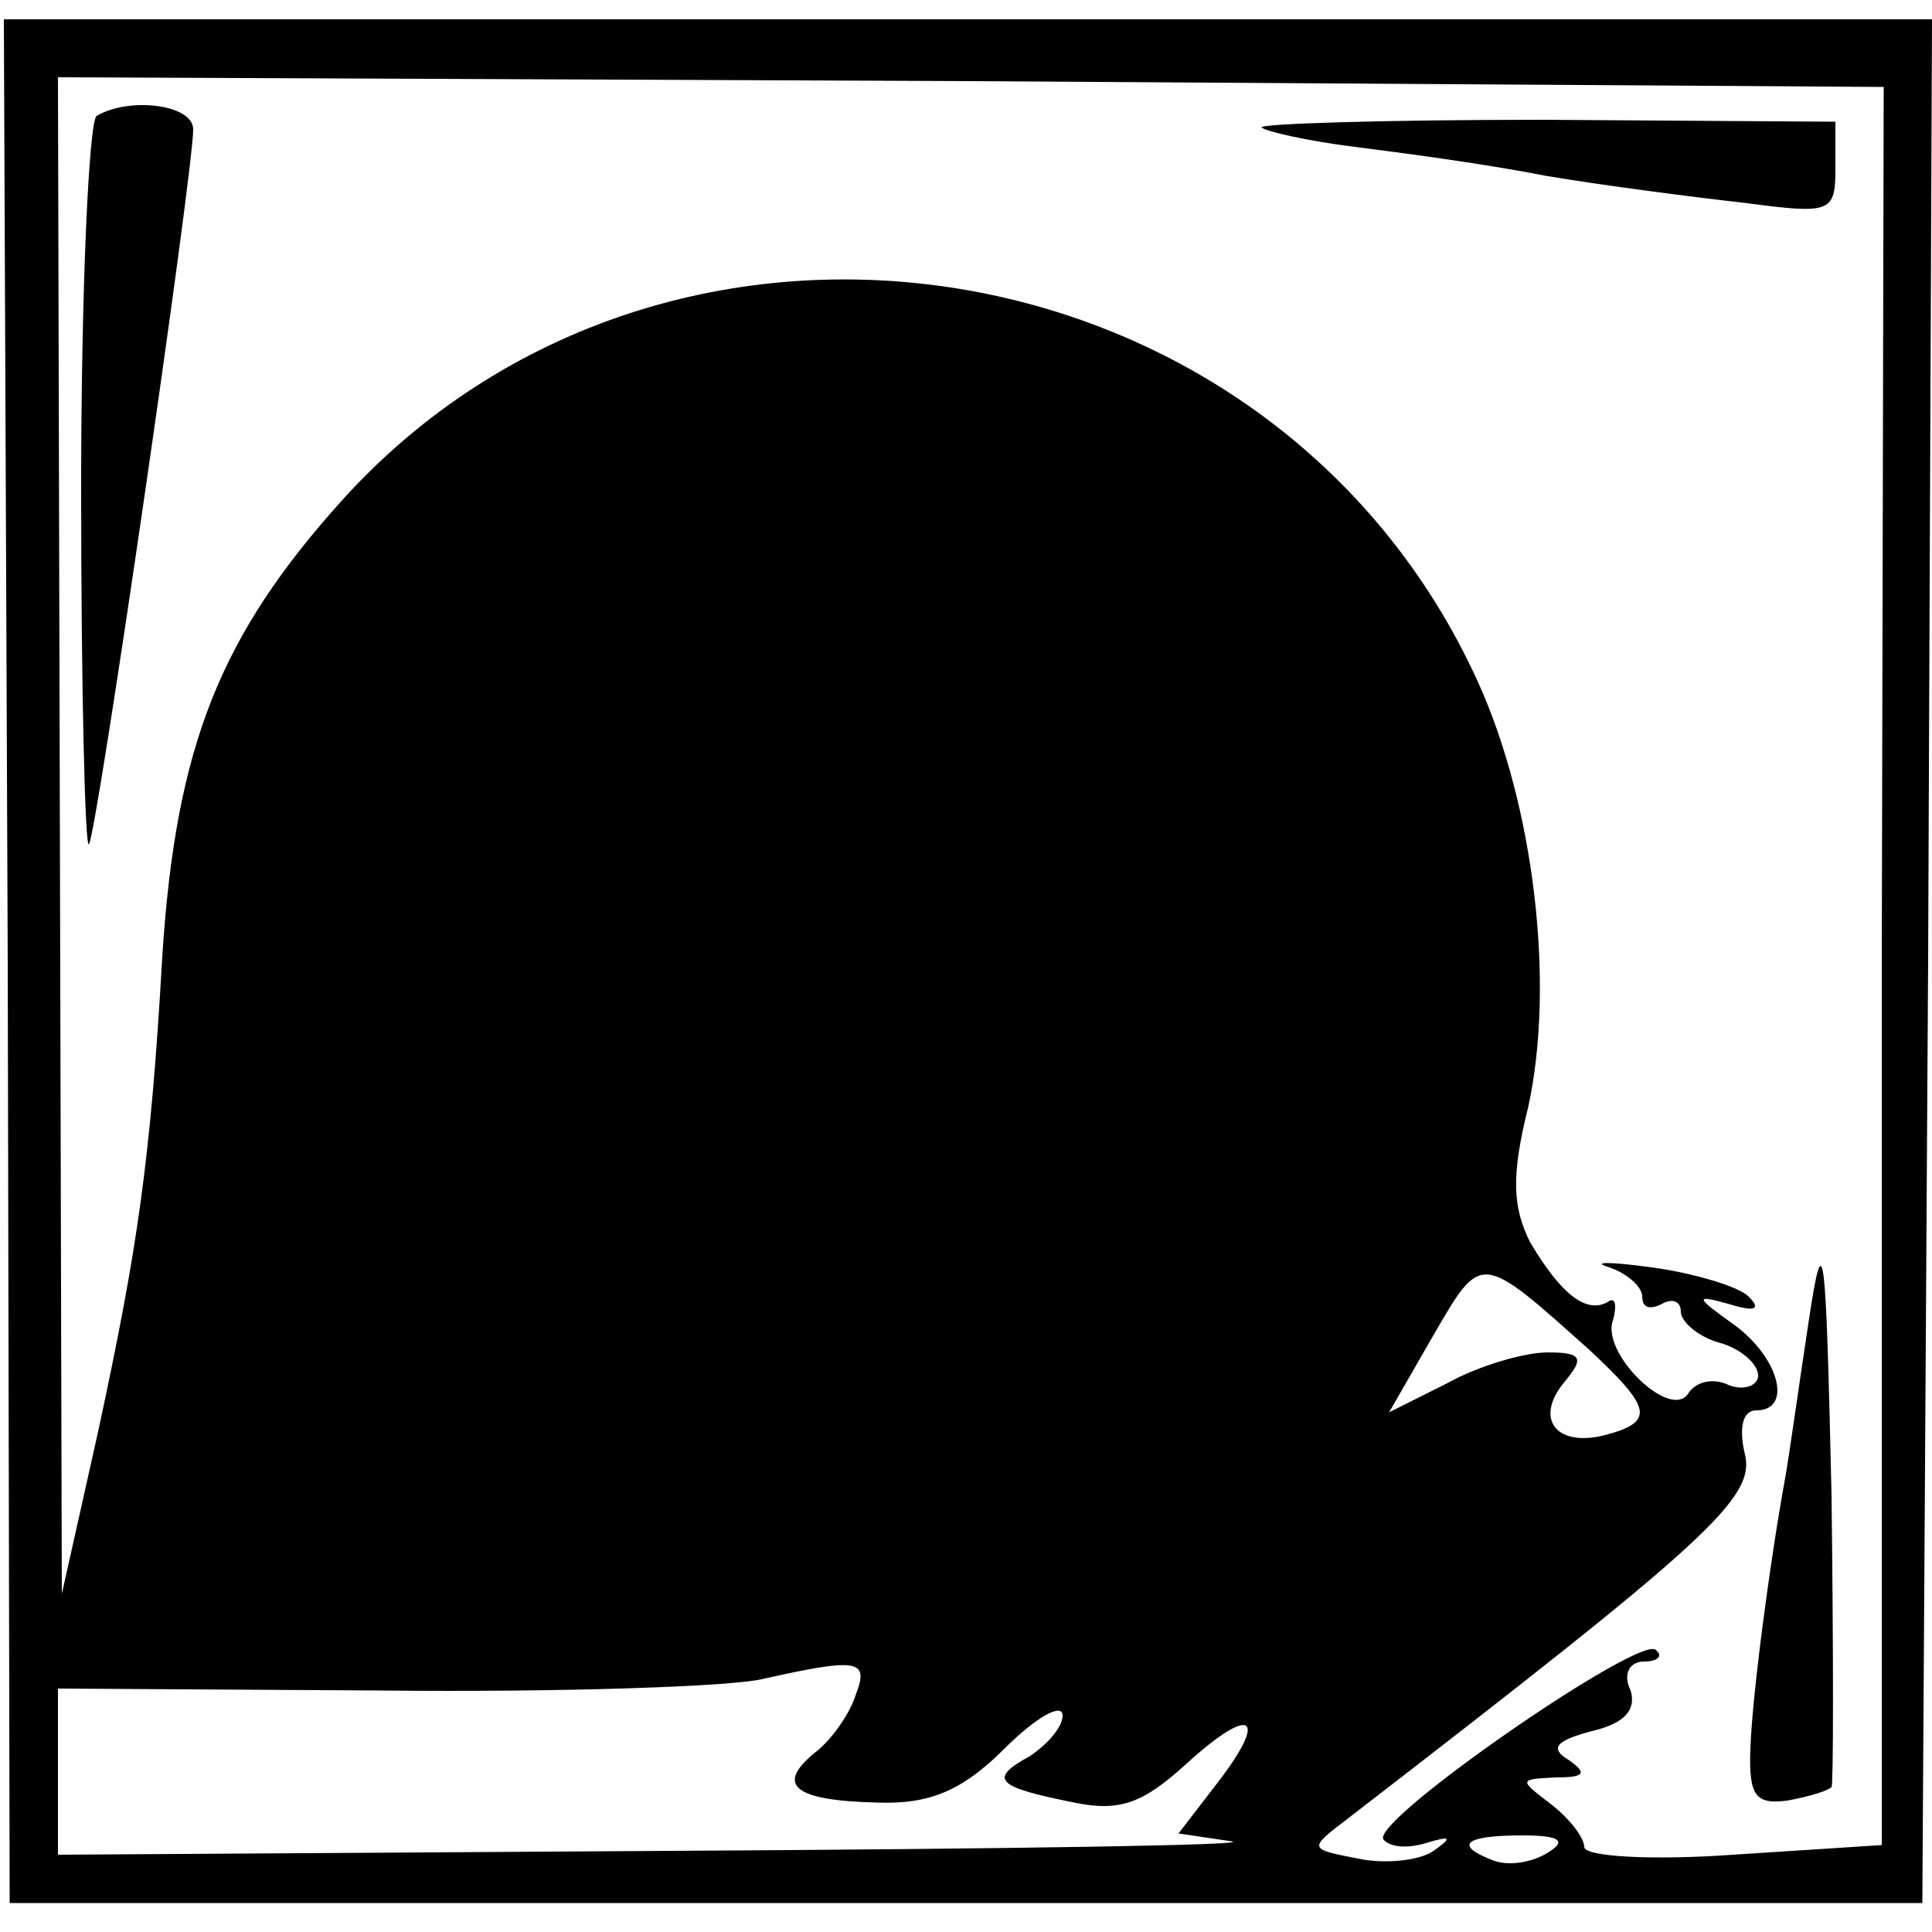
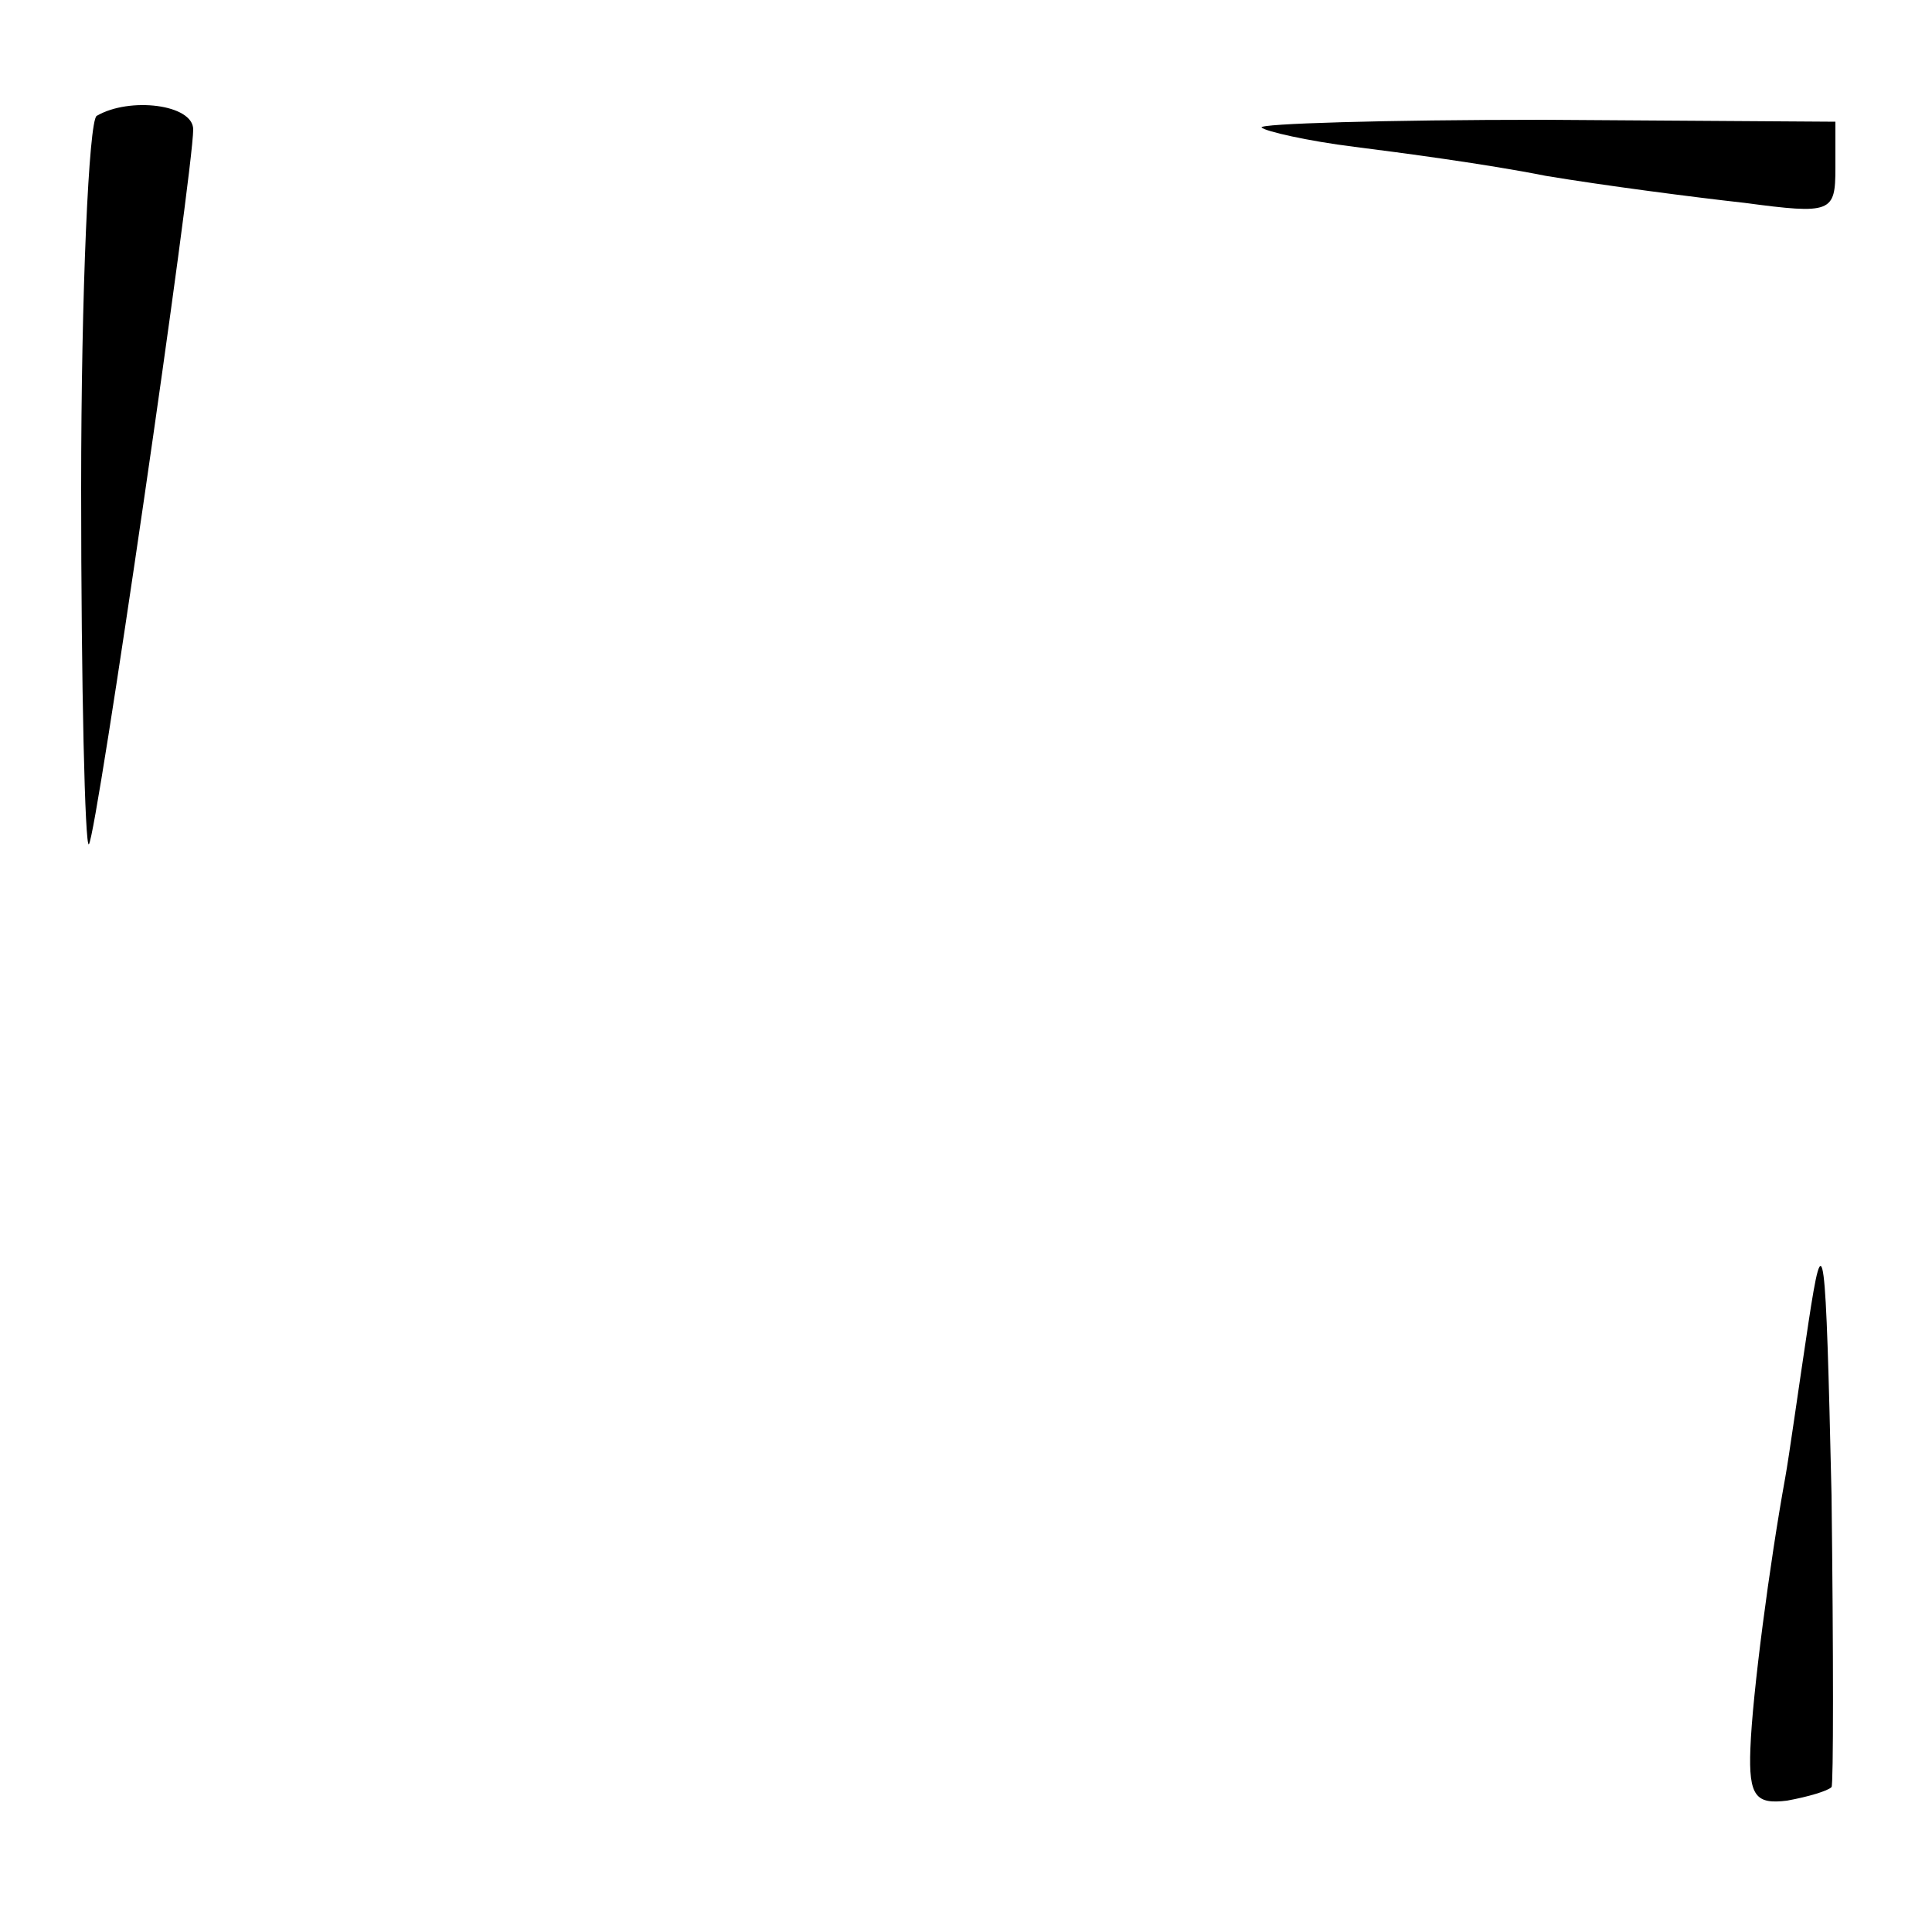
<svg xmlns="http://www.w3.org/2000/svg" version="1.0" width="100pt" height="100pt" viewBox="0 0 100 100" preserveAspectRatio="xMidYMid meet">
  <g transform="translate(0,100) scale(0.1,-0.1)" fill="#000000" stroke="none">
-     <path d="M4 503 l1 -488 495 0 495 0 3 488 2 487 -499 0 -499 0 2 -487z m970 -3 l0 -455 -77 -5 c-42 -3 -77 -1 -77 4 0 5 -8 15 -17 22 -17 13 -17 13 2 14 15 0 17 2 7 9 -10 6 -7 10 12 15 17 4 23 11 20 21 -4 8 -1 15 7 15 7 0 10 3 6 6 -8 8 -147 -88 -141 -98 3 -4 12 -5 22 -2 13 4 14 3 4 -4 -7 -5 -25 -7 -39 -4 -26 5 -26 5 -5 21 188 145 211 166 205 189 -3 13 -1 22 6 22 19 0 12 27 -11 44 -21 15 -21 16 -3 11 13 -4 17 -3 10 4 -5 5 -28 12 -50 15 -22 3 -32 3 -22 0 9 -3 17 -10 17 -15 0 -6 4 -7 10 -4 5 3 10 2 10 -4 0 -5 9 -13 20 -16 11 -3 20 -11 20 -17 0 -5 -7 -8 -15 -5 -8 4 -17 2 -21 -4 -9 -15 -46 21 -39 38 2 8 1 12 -3 9 -11 -6 -24 4 -40 31 -9 18 -10 34 -1 70 14 64 3 156 -26 220 -105 231 -419 281 -588 94 -63 -70 -86 -127 -93 -236 -6 -106 -13 -152 -33 -245 l-19 -85 -1 393 -1 392 472 -2 473 -3 -1 -455z m-151 -199 c32 -30 34 -37 7 -44 -25 -6 -36 9 -20 28 10 12 9 15 -9 15 -12 0 -36 -7 -52 -16 l-30 -15 23 40 c25 43 24 43 81 -8z m-380 -178 c-3 -10 -13 -24 -21 -30 -21 -17 -11 -25 32 -26 27 -1 44 6 66 28 16 16 30 24 30 17 0 -6 -8 -15 -17 -21 -22 -12 -17 -16 23 -24 24 -5 36 0 58 20 34 31 43 25 16 -10 l-20 -26 27 -4 c16 -2 -115 -4 -289 -5 l-318 -2 0 43 0 43 167 -1 c93 -1 182 2 198 6 49 11 55 10 48 -8z m358 -82 c-8 -5 -20 -7 -28 -4 -21 8 -15 13 15 13 20 0 23 -3 13 -9z" />
    <path d="M50 940 c-4 -3 -8 -90 -8 -193 0 -103 2 -186 4 -184 4 4 54 348 54 370 0 13 -33 17 -50 7z" />
    <path d="M653 934 c2 -2 24 -7 48 -10 24 -3 69 -9 99 -15 30 -5 76 -11 103 -14 45 -6 47 -5 47 18 l0 24 -151 1 c-82 0 -148 -2 -146 -4z" />
    <path d="M936 315 c-5 -33 -10 -69 -12 -80 -8 -44 -17 -112 -18 -140 -1 -25 3 -29 19 -27 11 2 21 5 23 7 1 1 1 69 0 151 -3 131 -4 142 -12 89z" />
  </g>
</svg>